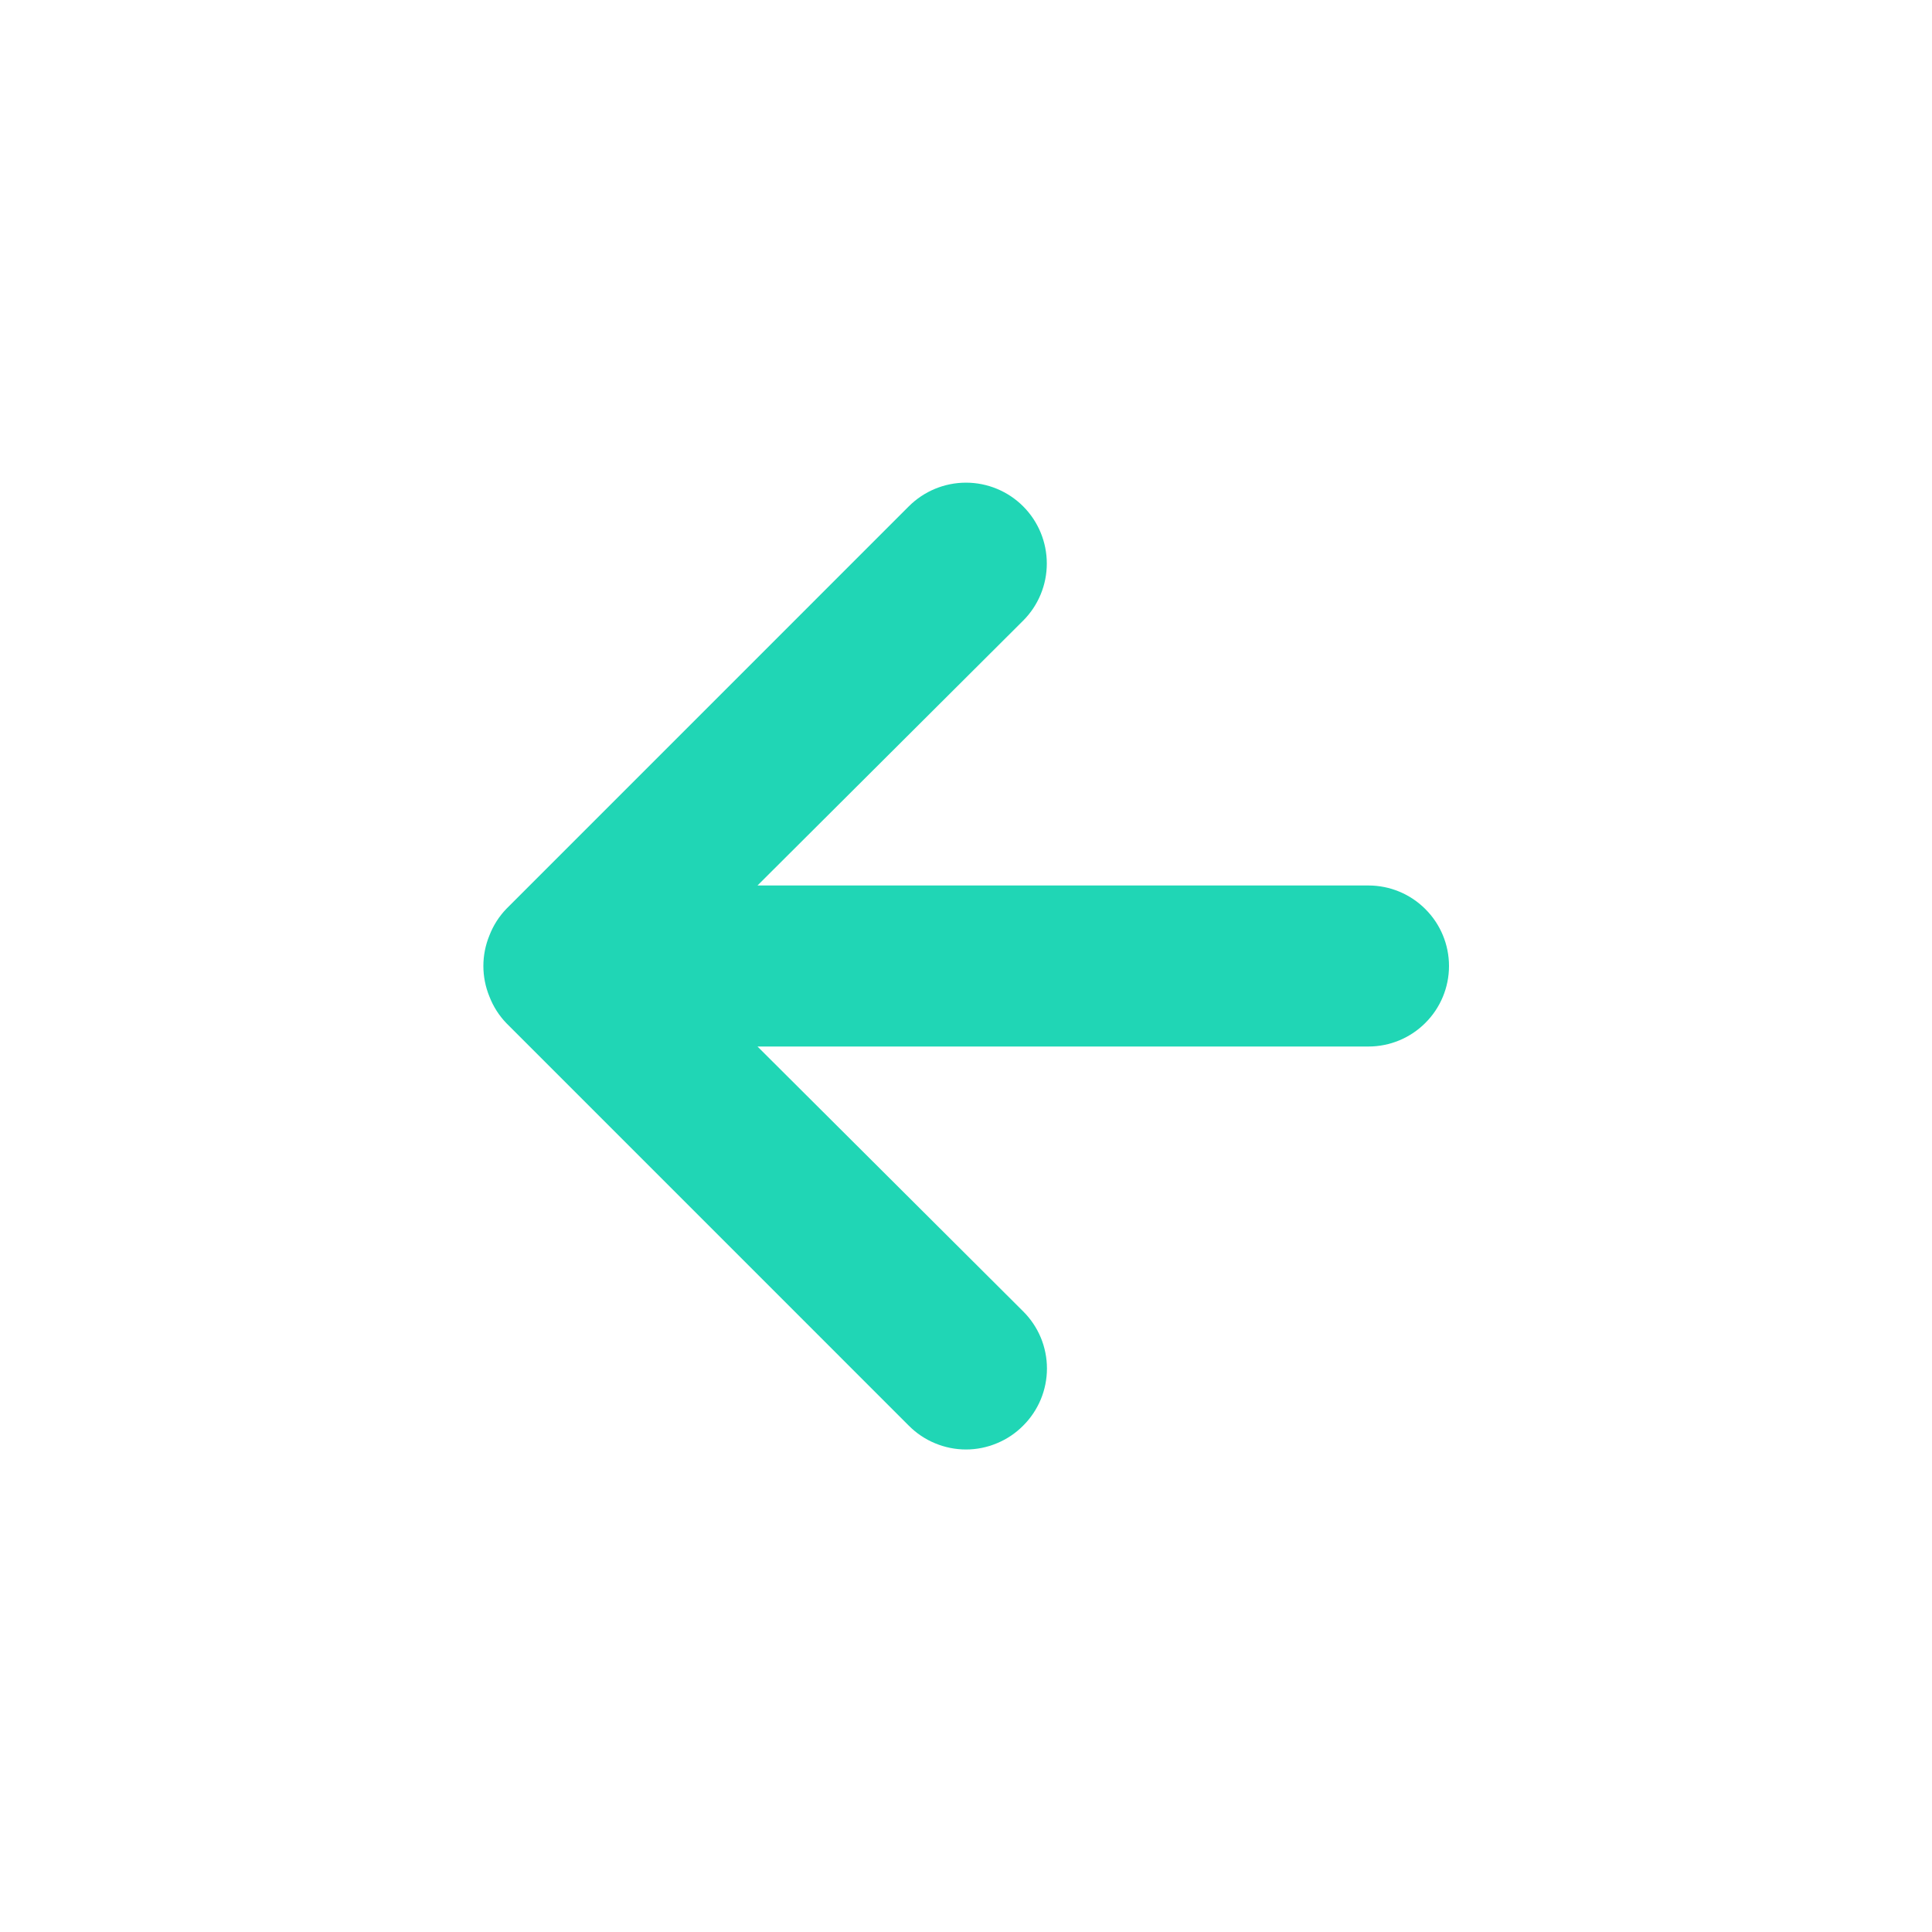
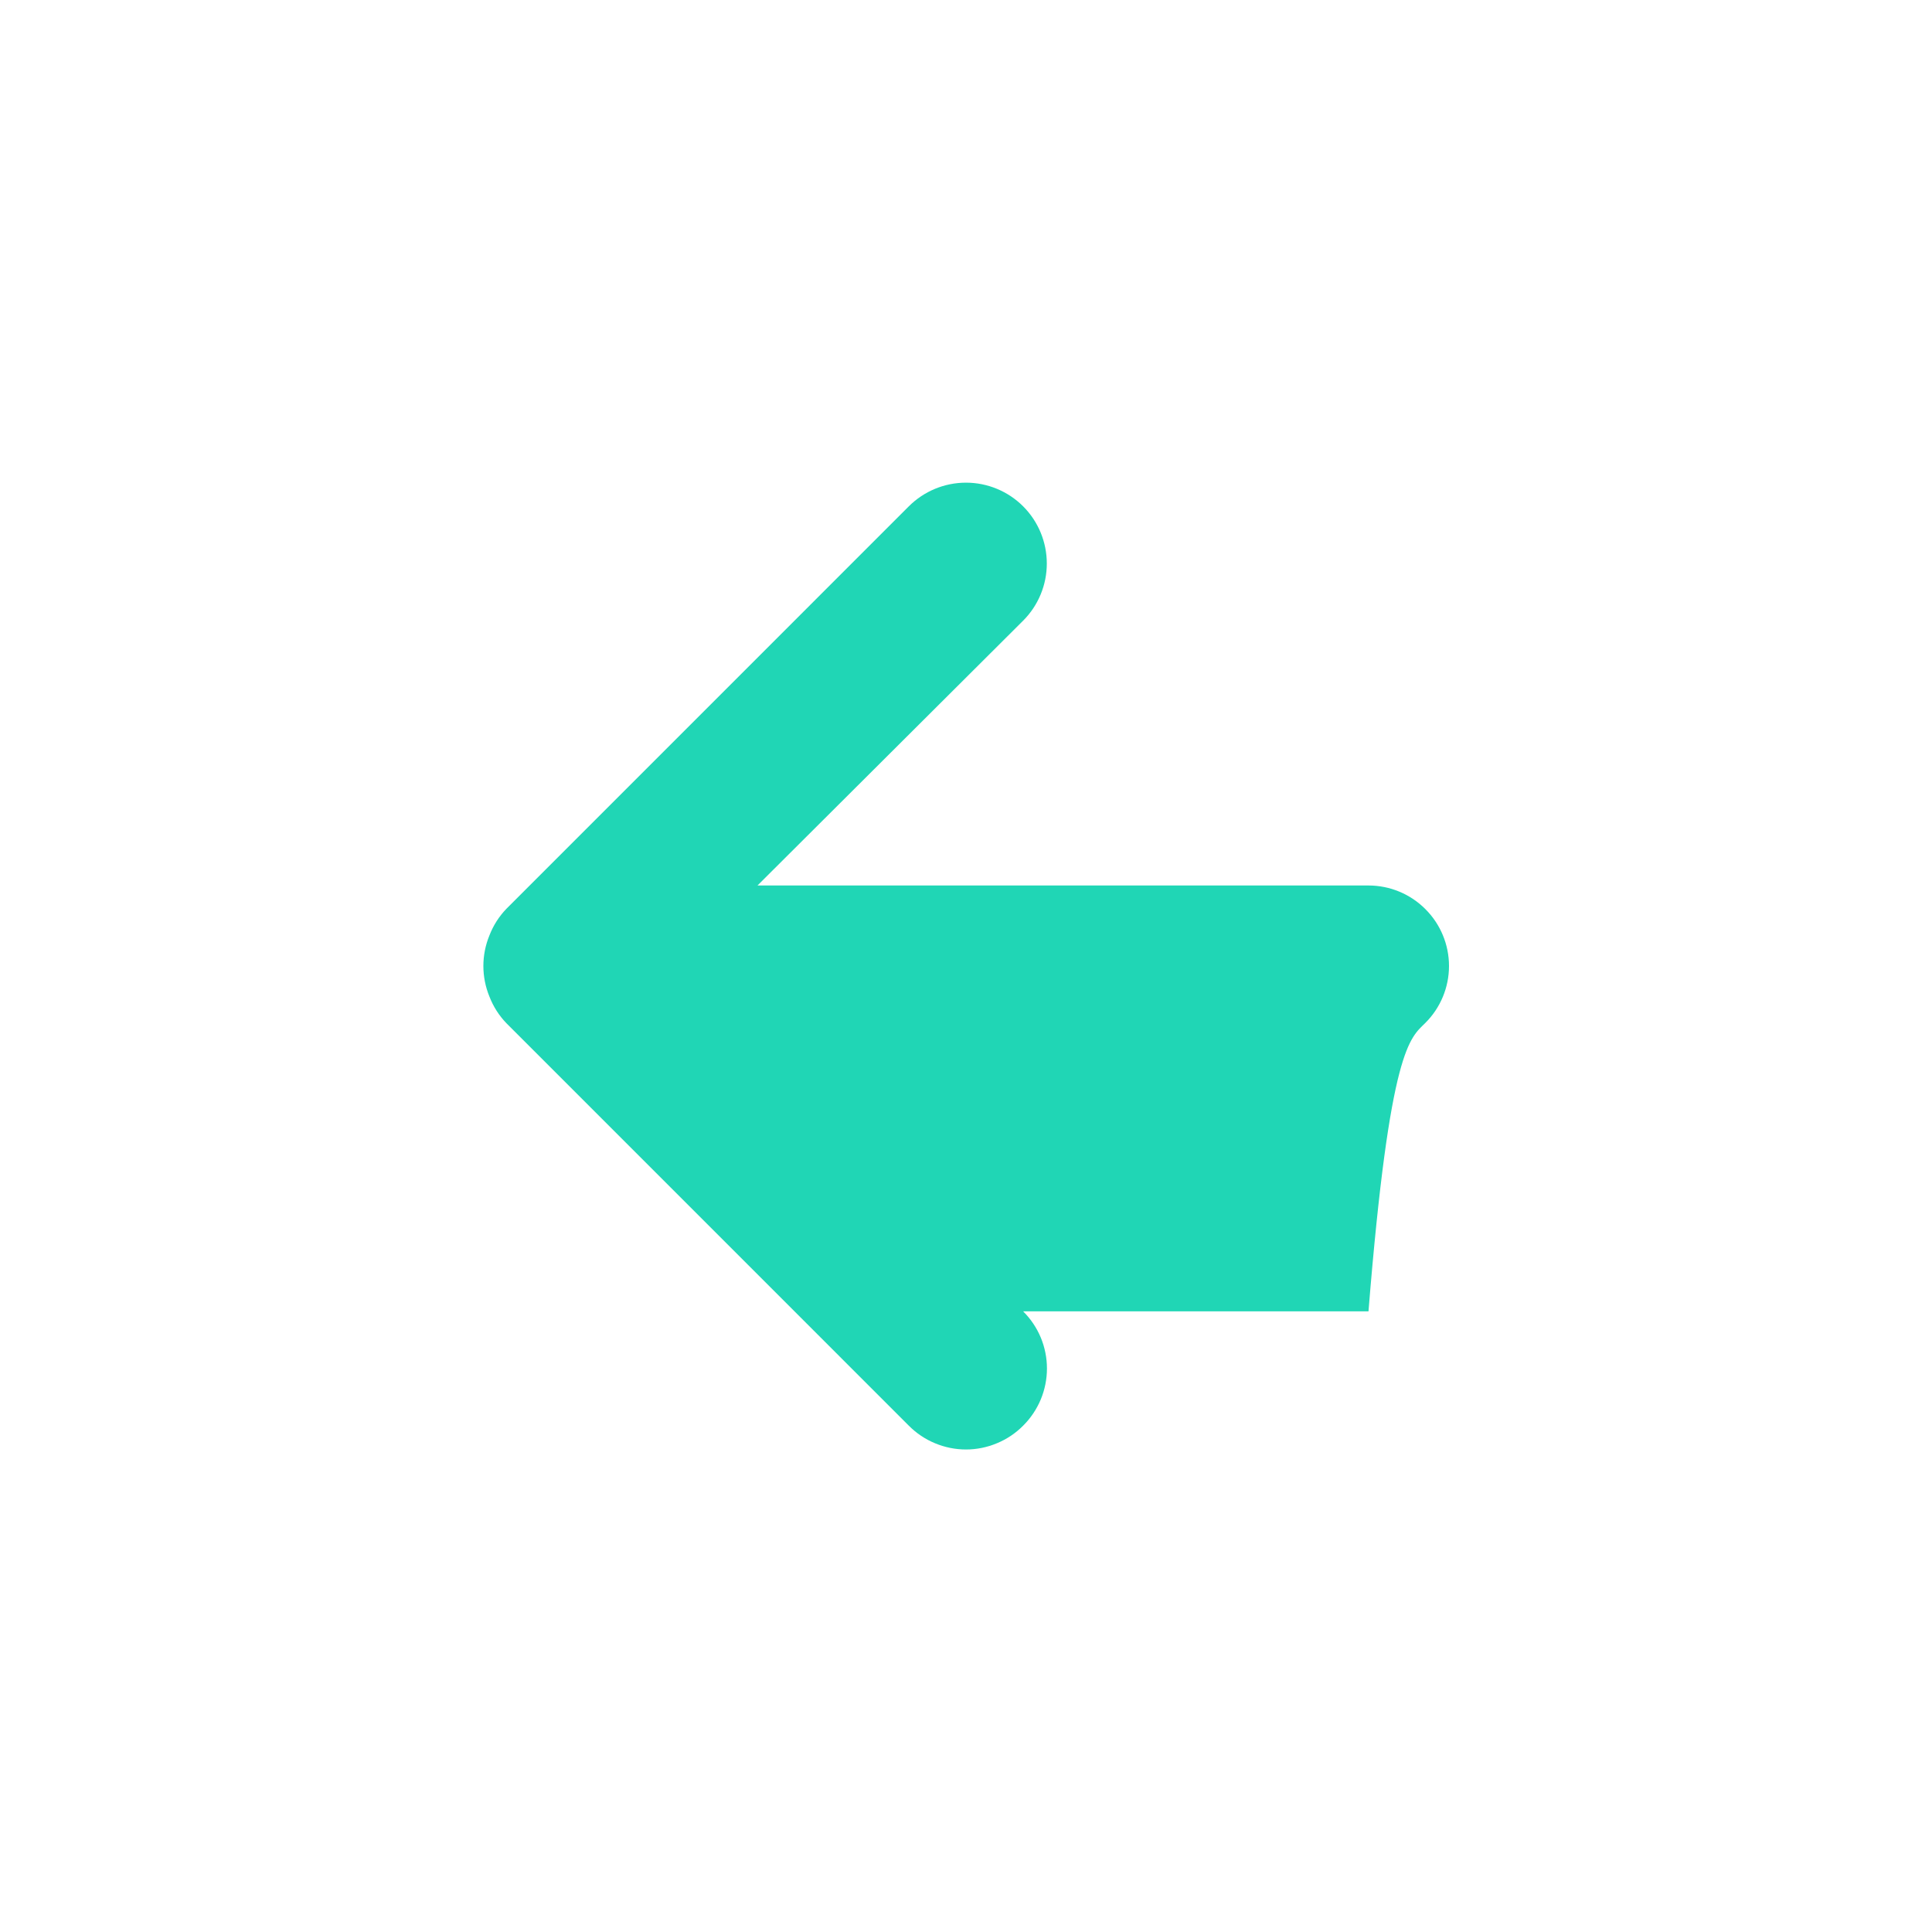
<svg xmlns="http://www.w3.org/2000/svg" width="40" height="40" viewBox="0 0 40 40" fill="none">
-   <path d="M28.333 18.333H15.683L21.183 12.85C21.497 12.536 21.673 12.111 21.673 11.667C21.673 11.223 21.497 10.797 21.183 10.483C20.869 10.169 20.443 9.993 20 9.993C19.556 9.993 19.13 10.169 18.816 10.483L10.483 18.817C10.331 18.975 10.212 19.162 10.133 19.367C9.966 19.772 9.966 20.227 10.133 20.633C10.212 20.838 10.331 21.025 10.483 21.183L18.816 29.517C18.971 29.673 19.155 29.797 19.358 29.881C19.562 29.966 19.779 30.01 20 30.01C20.22 30.01 20.437 29.966 20.64 29.881C20.844 29.797 21.028 29.673 21.183 29.517C21.339 29.362 21.463 29.177 21.548 28.974C21.632 28.771 21.676 28.553 21.676 28.333C21.676 28.113 21.632 27.895 21.548 27.692C21.463 27.489 21.339 27.305 21.183 27.15L15.683 21.667H28.333C28.775 21.667 29.199 21.491 29.511 21.178C29.824 20.866 30 20.442 30 20C30 19.558 29.824 19.134 29.511 18.822C29.199 18.509 28.775 18.333 28.333 18.333Z" fill="#20D6B5" />
+   <path d="M28.333 18.333H15.683L21.183 12.85C21.497 12.536 21.673 12.111 21.673 11.667C21.673 11.223 21.497 10.797 21.183 10.483C20.869 10.169 20.443 9.993 20 9.993C19.556 9.993 19.13 10.169 18.816 10.483L10.483 18.817C10.331 18.975 10.212 19.162 10.133 19.367C9.966 19.772 9.966 20.227 10.133 20.633C10.212 20.838 10.331 21.025 10.483 21.183L18.816 29.517C18.971 29.673 19.155 29.797 19.358 29.881C19.562 29.966 19.779 30.01 20 30.01C20.22 30.01 20.437 29.966 20.64 29.881C20.844 29.797 21.028 29.673 21.183 29.517C21.339 29.362 21.463 29.177 21.548 28.974C21.632 28.771 21.676 28.553 21.676 28.333C21.676 28.113 21.632 27.895 21.548 27.692C21.463 27.489 21.339 27.305 21.183 27.15H28.333C28.775 21.667 29.199 21.491 29.511 21.178C29.824 20.866 30 20.442 30 20C30 19.558 29.824 19.134 29.511 18.822C29.199 18.509 28.775 18.333 28.333 18.333Z" fill="#20D6B5" />
</svg>